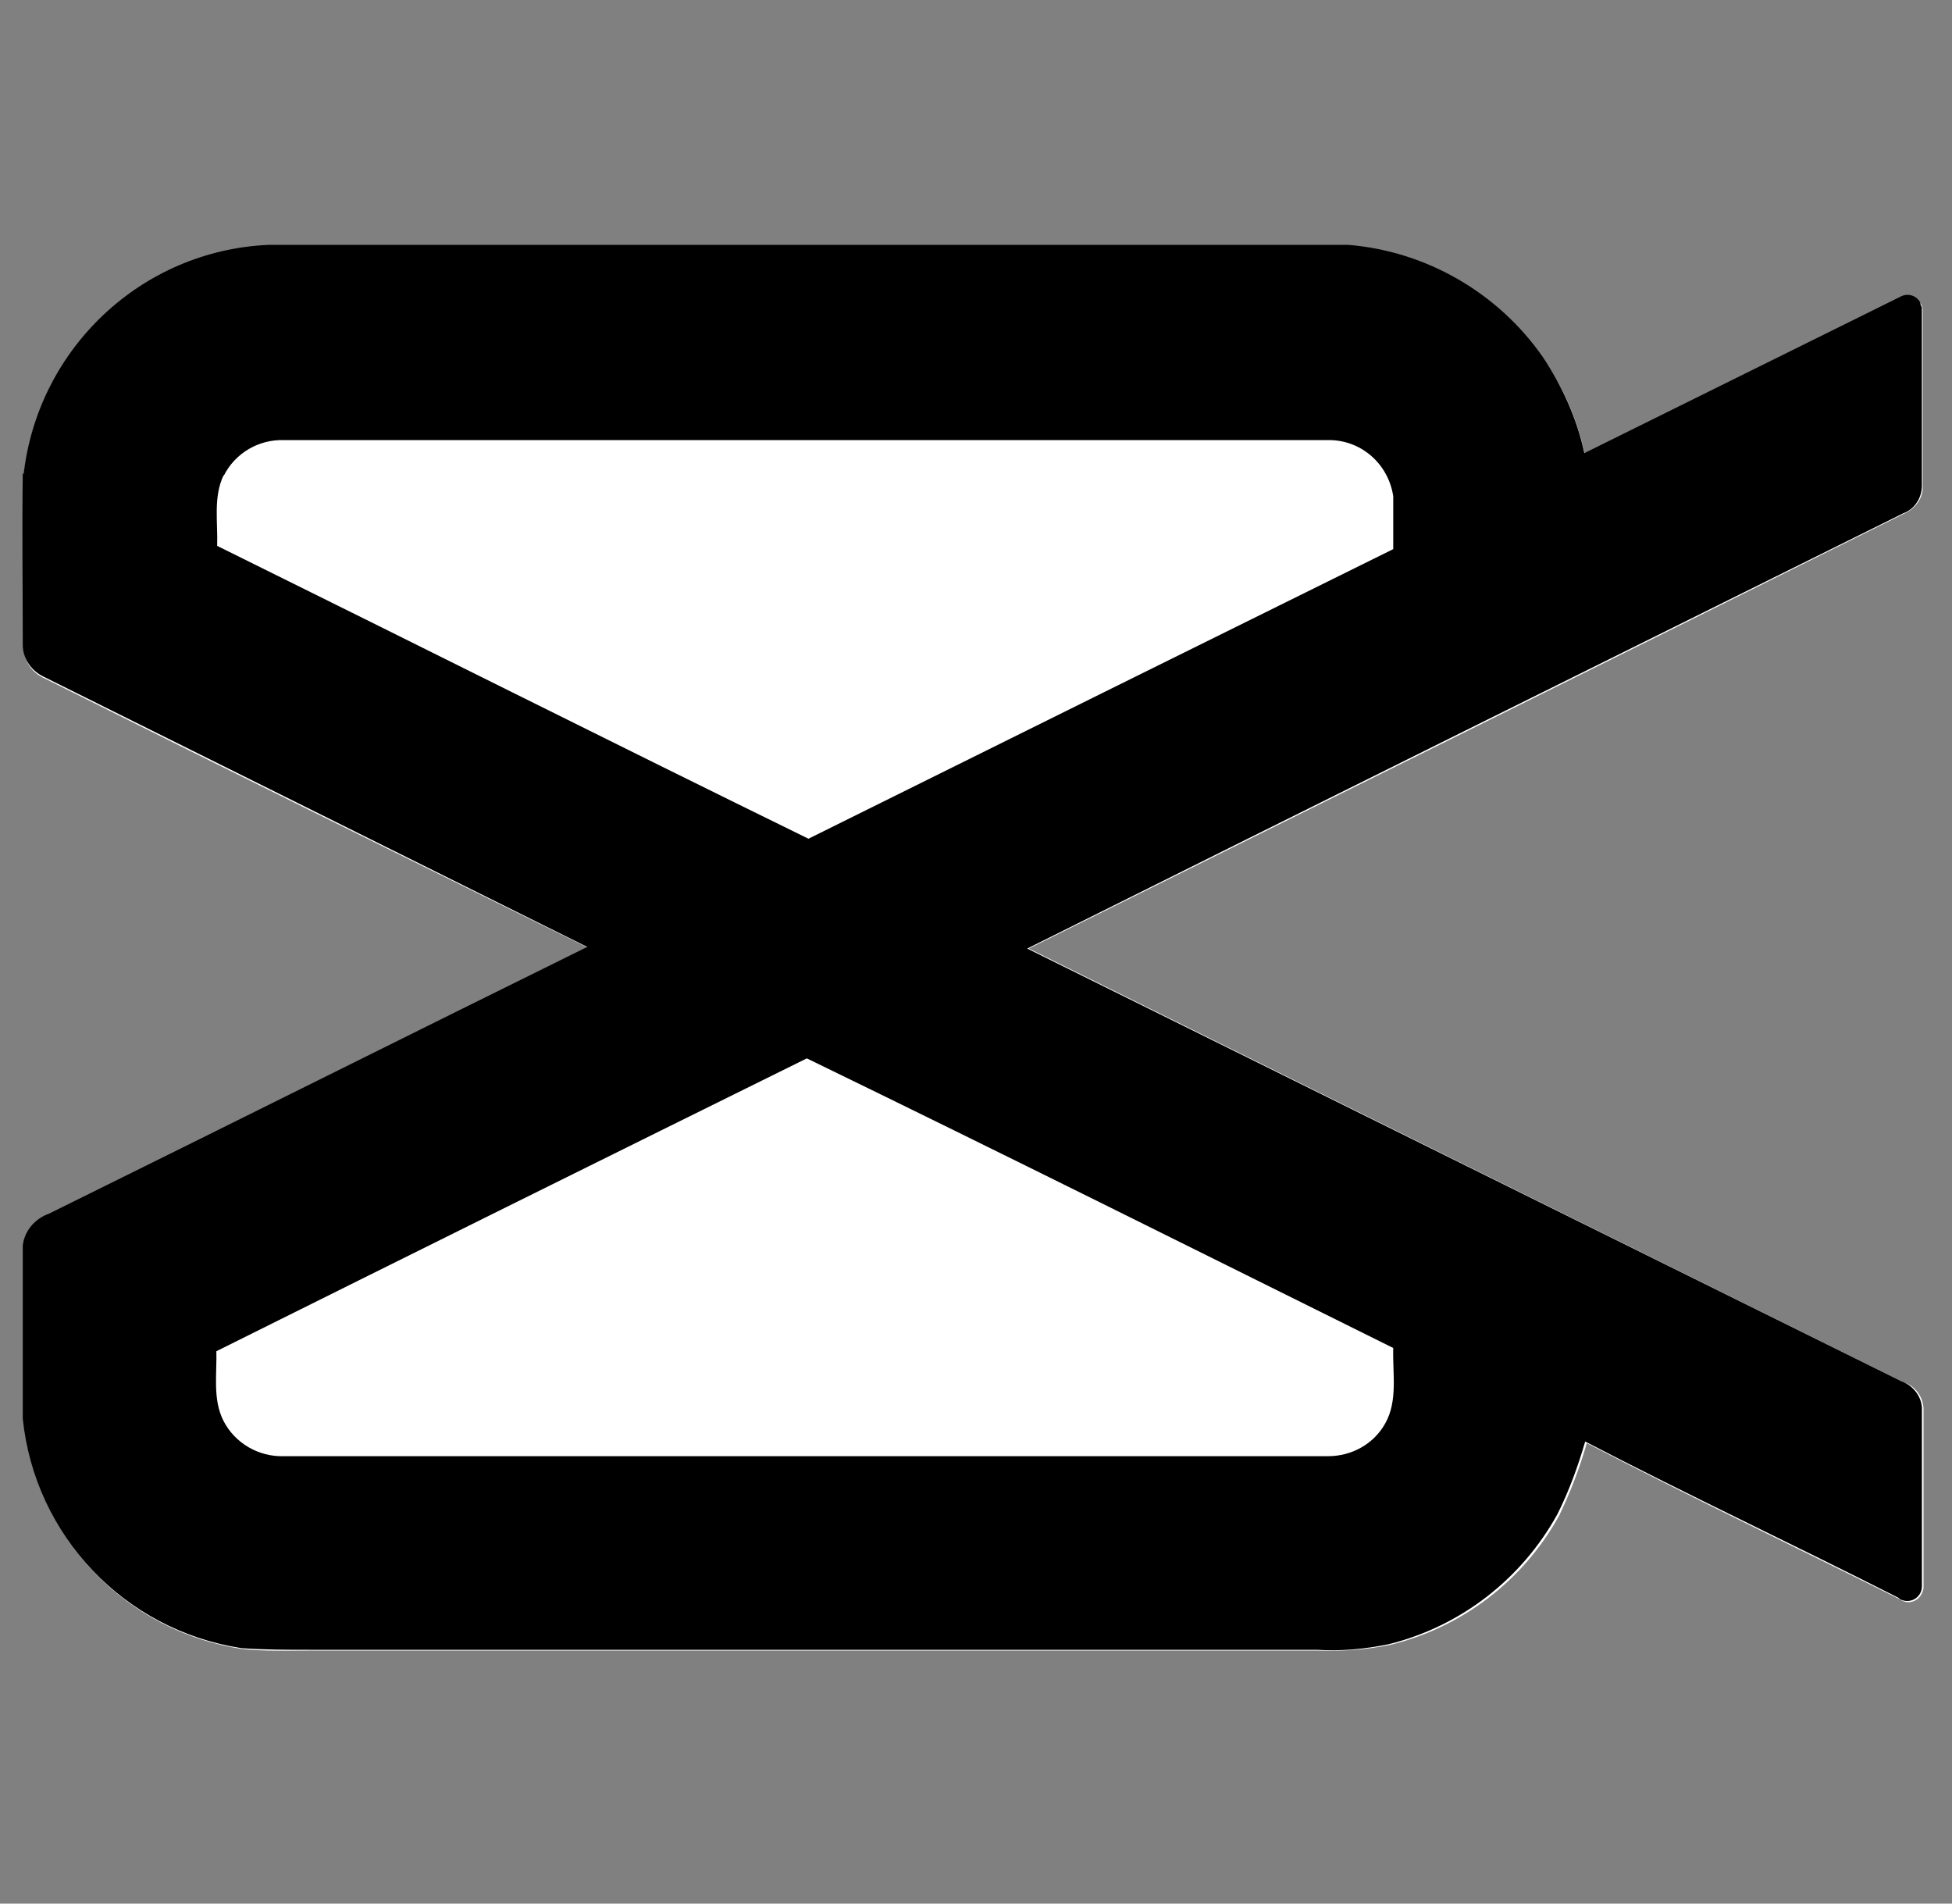
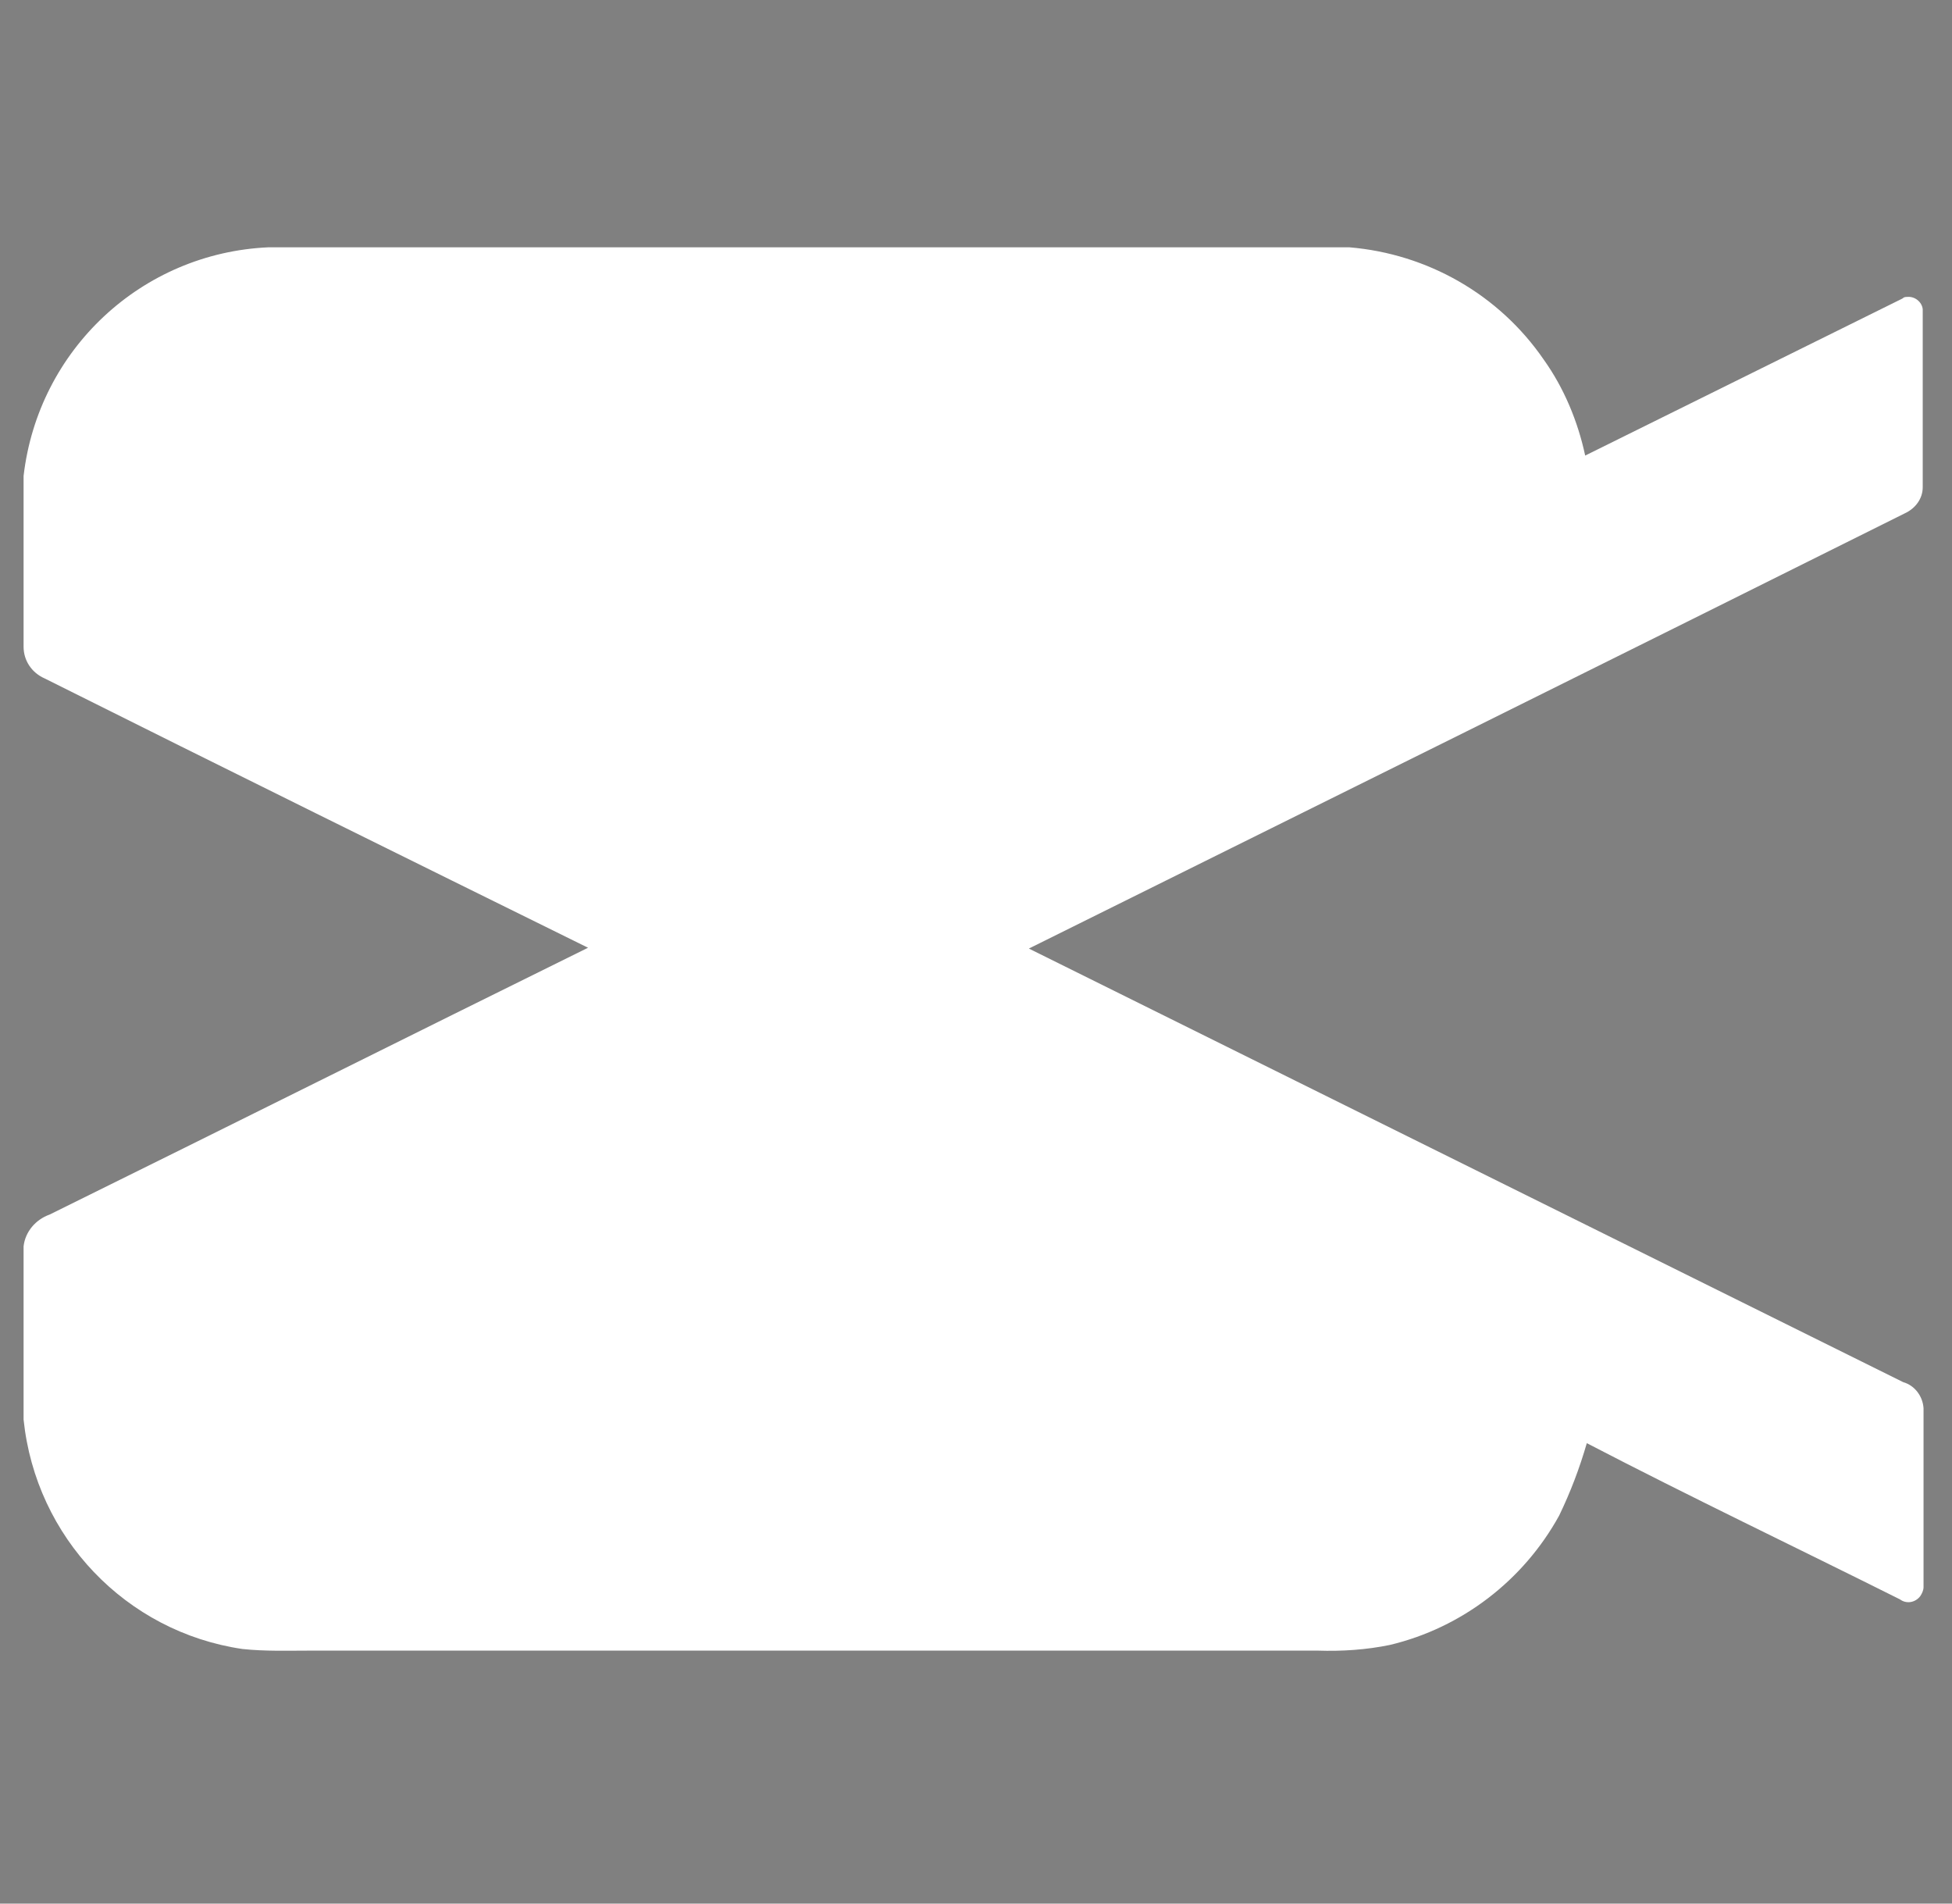
<svg xmlns="http://www.w3.org/2000/svg" id="Layer_1" data-name="Layer 1" version="1.1" viewBox="0 0 240 234">
  <rect x="0" y="0" width="240" height="234" fill="#808080" stroke="none" />
  <defs>
    <style>
      .cls-1 {
        fill: #000;
      }

      .cls-1, .cls-2 {
        stroke-width: 0px;
      }

      .cls-2 {
        fill: #fff;
      }
    </style>
  </defs>
  <path class="cls-2" d="M2.9,58.3c0,7.1,0,14.1,0,21.2,0,1.7,1,3.2,2.6,3.9,22.2,11.1,44.5,22.1,66.8,33.1-22.1,10.9-44.1,21.9-66.2,32.8-1.7.6-3,2.1-3.2,3.9v21.3c1.5,14.5,12.6,26.1,26.9,28.2,2.8.3,5.6.2,8.4.2h123.8c3,.1,6-.1,8.9-.7,8.8-2.1,16.4-7.9,20.8-15.9,1.4-2.9,2.5-5.8,3.4-8.9,12.7,6.6,25.7,12.8,38.5,19.2.8.6,1.9.4,2.5-.4.2-.3.4-.7.4-1.1v-22c-.1-1.5-1.1-2.8-2.5-3.2l-107.5-53.3c35.9-17.8,71.8-35.6,107.7-53.5,1.3-.6,2.2-1.8,2.2-3.2v-21.9c-.1-.9-1-1.6-1.9-1.5-.2,0-.4,0-.6.2l-39,19.3c-.9-4.2-2.6-8.3-5.1-11.8-5.5-8-14.3-13-23.9-13.8H33c-15.6.7-28.3,12.6-30.1,28.1Z" />
-   <path class="cls-2" d="M27.4,58.4c1.4-2.8,4.3-4.5,7.4-4.4h128.3c4.1,0,7.5,2.9,8.1,6.9.2,2.2,0,4.3,0,6.5-24,11.9-48,23.8-71.9,35.6-24.3-11.9-48.5-24-72.7-36,.1-2.9-.5-6,.8-8.7Z" />
-   <path class="cls-2" d="M26.6,165.9c24.2-12,48.3-24,72.5-36,24.1,11.7,48.1,23.8,72.1,35.6-.2,3.1.6,6.5-1,9.3-1.4,2.5-4.1,4.1-7,4H34.9c-3.1,0-5.9-1.6-7.4-4.3-1.4-2.7-.8-5.8-.9-8.7Z" />
-   <path class="cls-1" d="M2.9,58.3c1.8-15.5,14.5-27.5,30.1-28.2h132.8c9.6.8,18.4,5.9,23.9,13.8,2.4,3.6,4.2,7.6,5.1,11.8l39-19.3c.9-.4,1.9,0,2.3.8,0,.2.1.4.2.6v21.9c0,1.5-.9,2.9-2.3,3.4-35.9,17.8-71.8,35.6-107.7,53.5l107.5,53.2c1.4.5,2.4,1.8,2.5,3.2v22c0,1-.8,1.8-1.8,1.8-.4,0-.8-.1-1.1-.4-12.8-6.5-25.8-12.6-38.5-19.2-.9,3.1-2,6.1-3.4,8.9-4.4,8-11.9,13.8-20.7,16-2.9.6-5.9.9-8.9.7H38.1c-2.8,0-5.6,0-8.4-.2-14.4-2.2-25.4-13.8-26.9-28.2v-21.3c.2-1.8,1.5-3.3,3.2-3.9,22.1-10.9,44.1-21.9,66.2-32.8-22.3-11.1-44.5-22.1-66.8-33.2-1.5-.7-2.6-2.2-2.6-3.9,0-7-.1-14.1,0-21.2ZM27.5,58.4c-1.3,2.7-.7,5.8-.8,8.7,24.3,12,48.4,24.1,72.7,36,24-11.9,48-23.8,71.9-35.6,0-2.2,0-4.3,0-6.5-.6-4-4-7-8.1-6.9H34.9c-3.1-.1-6,1.6-7.4,4.4h0ZM26.6,165.9c.1,2.9-.5,6.1.9,8.8,1.4,2.7,4.3,4.4,7.4,4.3h128.4c2.9,0,5.6-1.5,7-4,1.6-2.8.9-6.2,1-9.3-24-11.9-48-23.9-72.1-35.6-24.3,12-48.5,24-72.6,36h0Z" />
+   <path class="cls-2" d="M26.6,165.9c24.2-12,48.3-24,72.5-36,24.1,11.7,48.1,23.8,72.1,35.6-.2,3.1.6,6.5-1,9.3-1.4,2.5-4.1,4.1-7,4H34.9c-3.1,0-5.9-1.6-7.4-4.3-1.4-2.7-.8-5.8-.9-8.7" />
</svg>